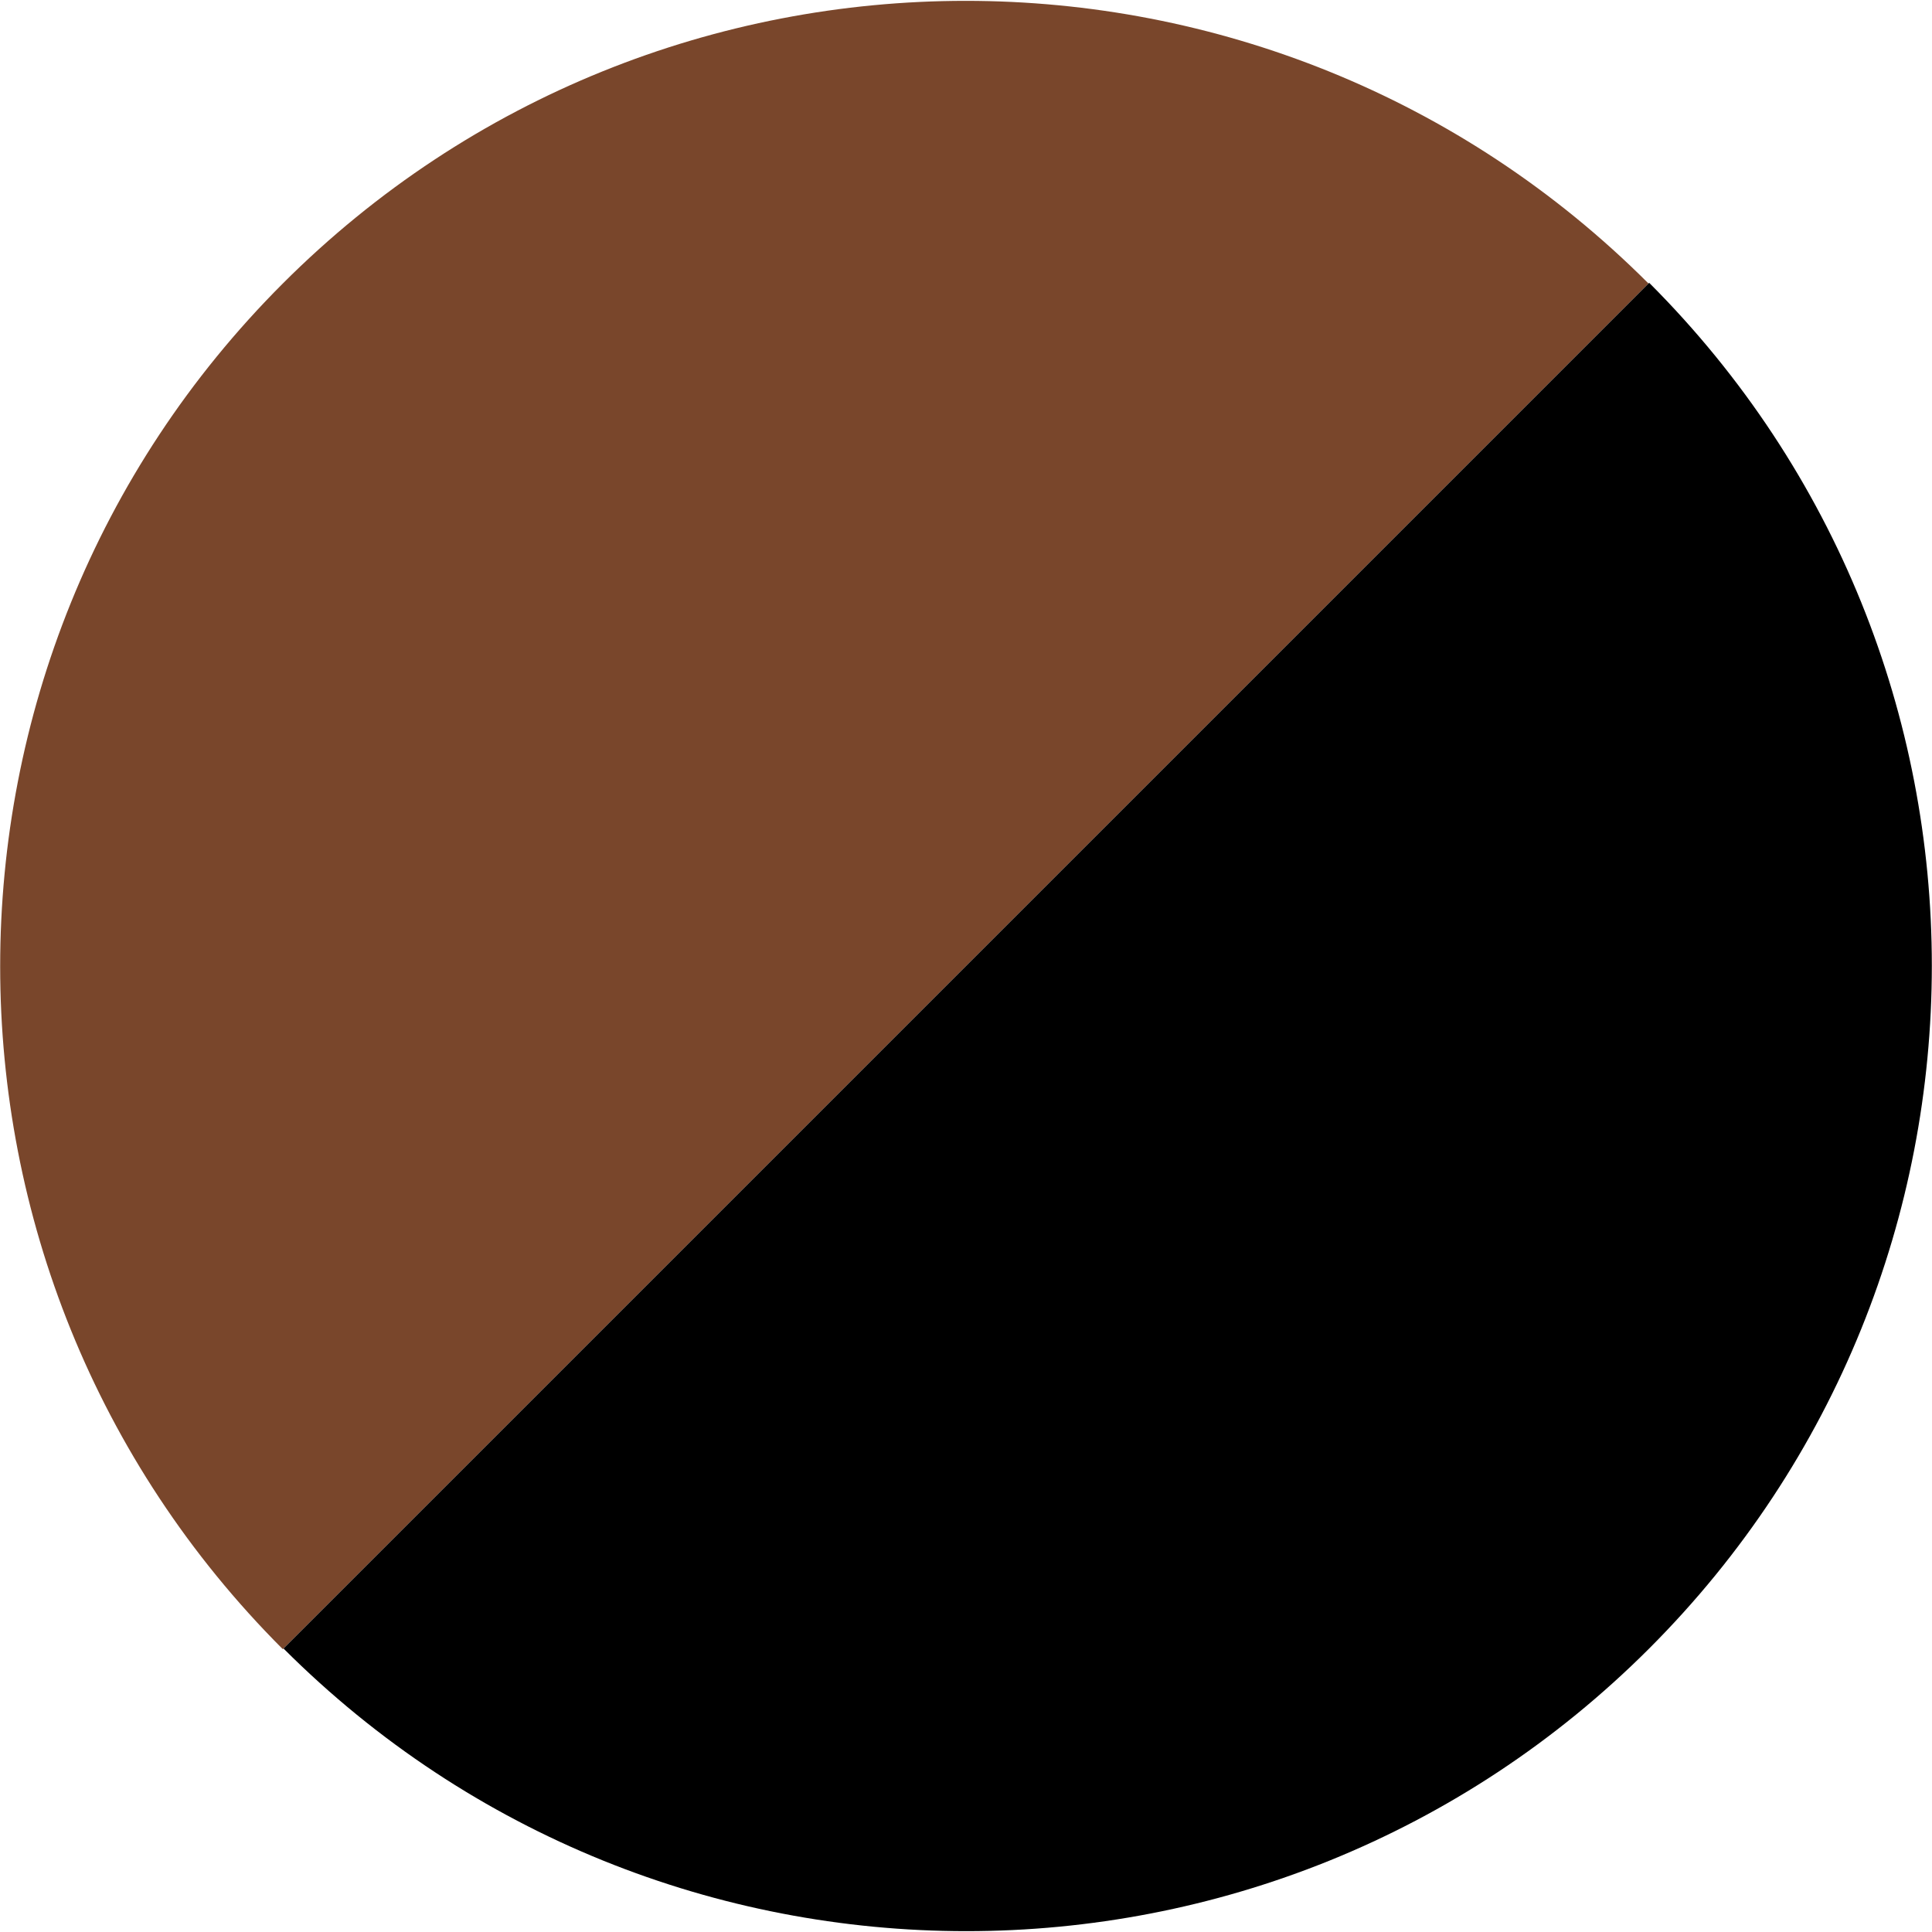
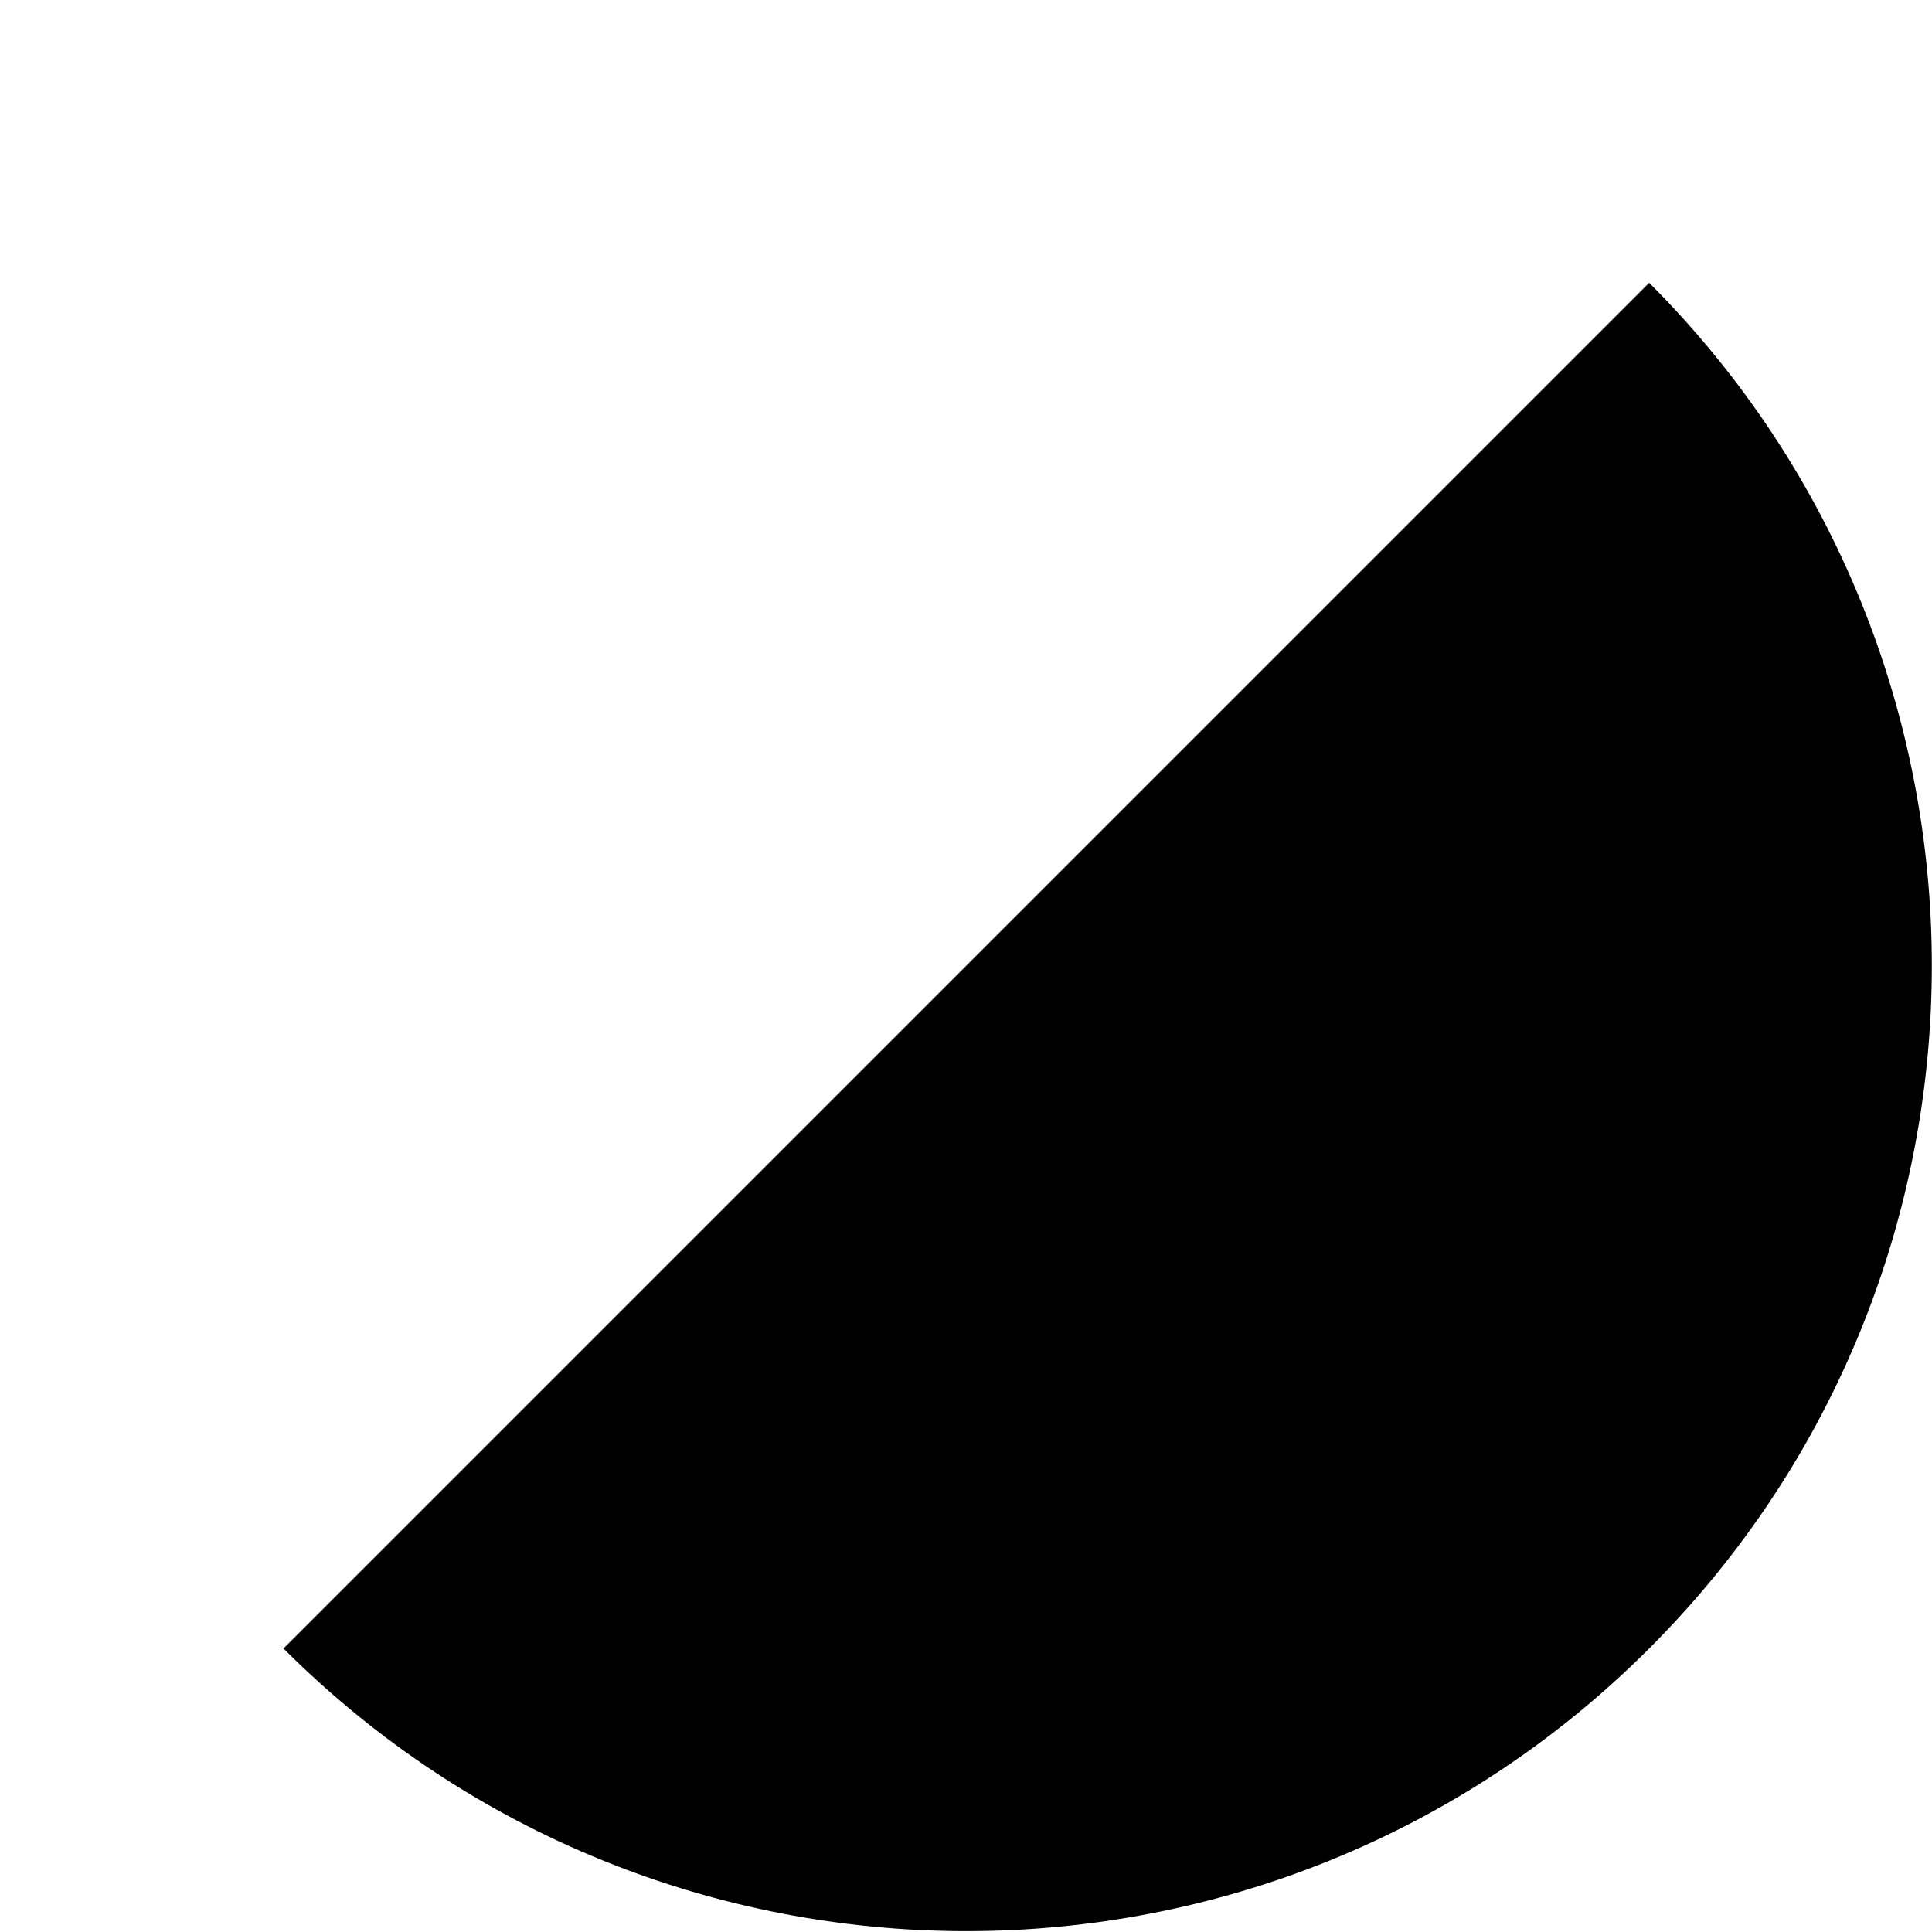
<svg xmlns="http://www.w3.org/2000/svg" version="1.0" id="Ebene_1" x="0px" y="0px" viewBox="0 0 283.5 283.5" enable-background="new 0 0 283.5 283.5" xml:space="preserve">
-   <path fill="#79462B" d="M41.5,242c-55.3-55.3-55.3-145.1,0-200.4s145.1-55.3,200.4,0" />
  <path d="M242,41.5c55.3,55.3,55.3,145.1,0,200.4s-145.1,55.3-200.4,0" />
</svg>